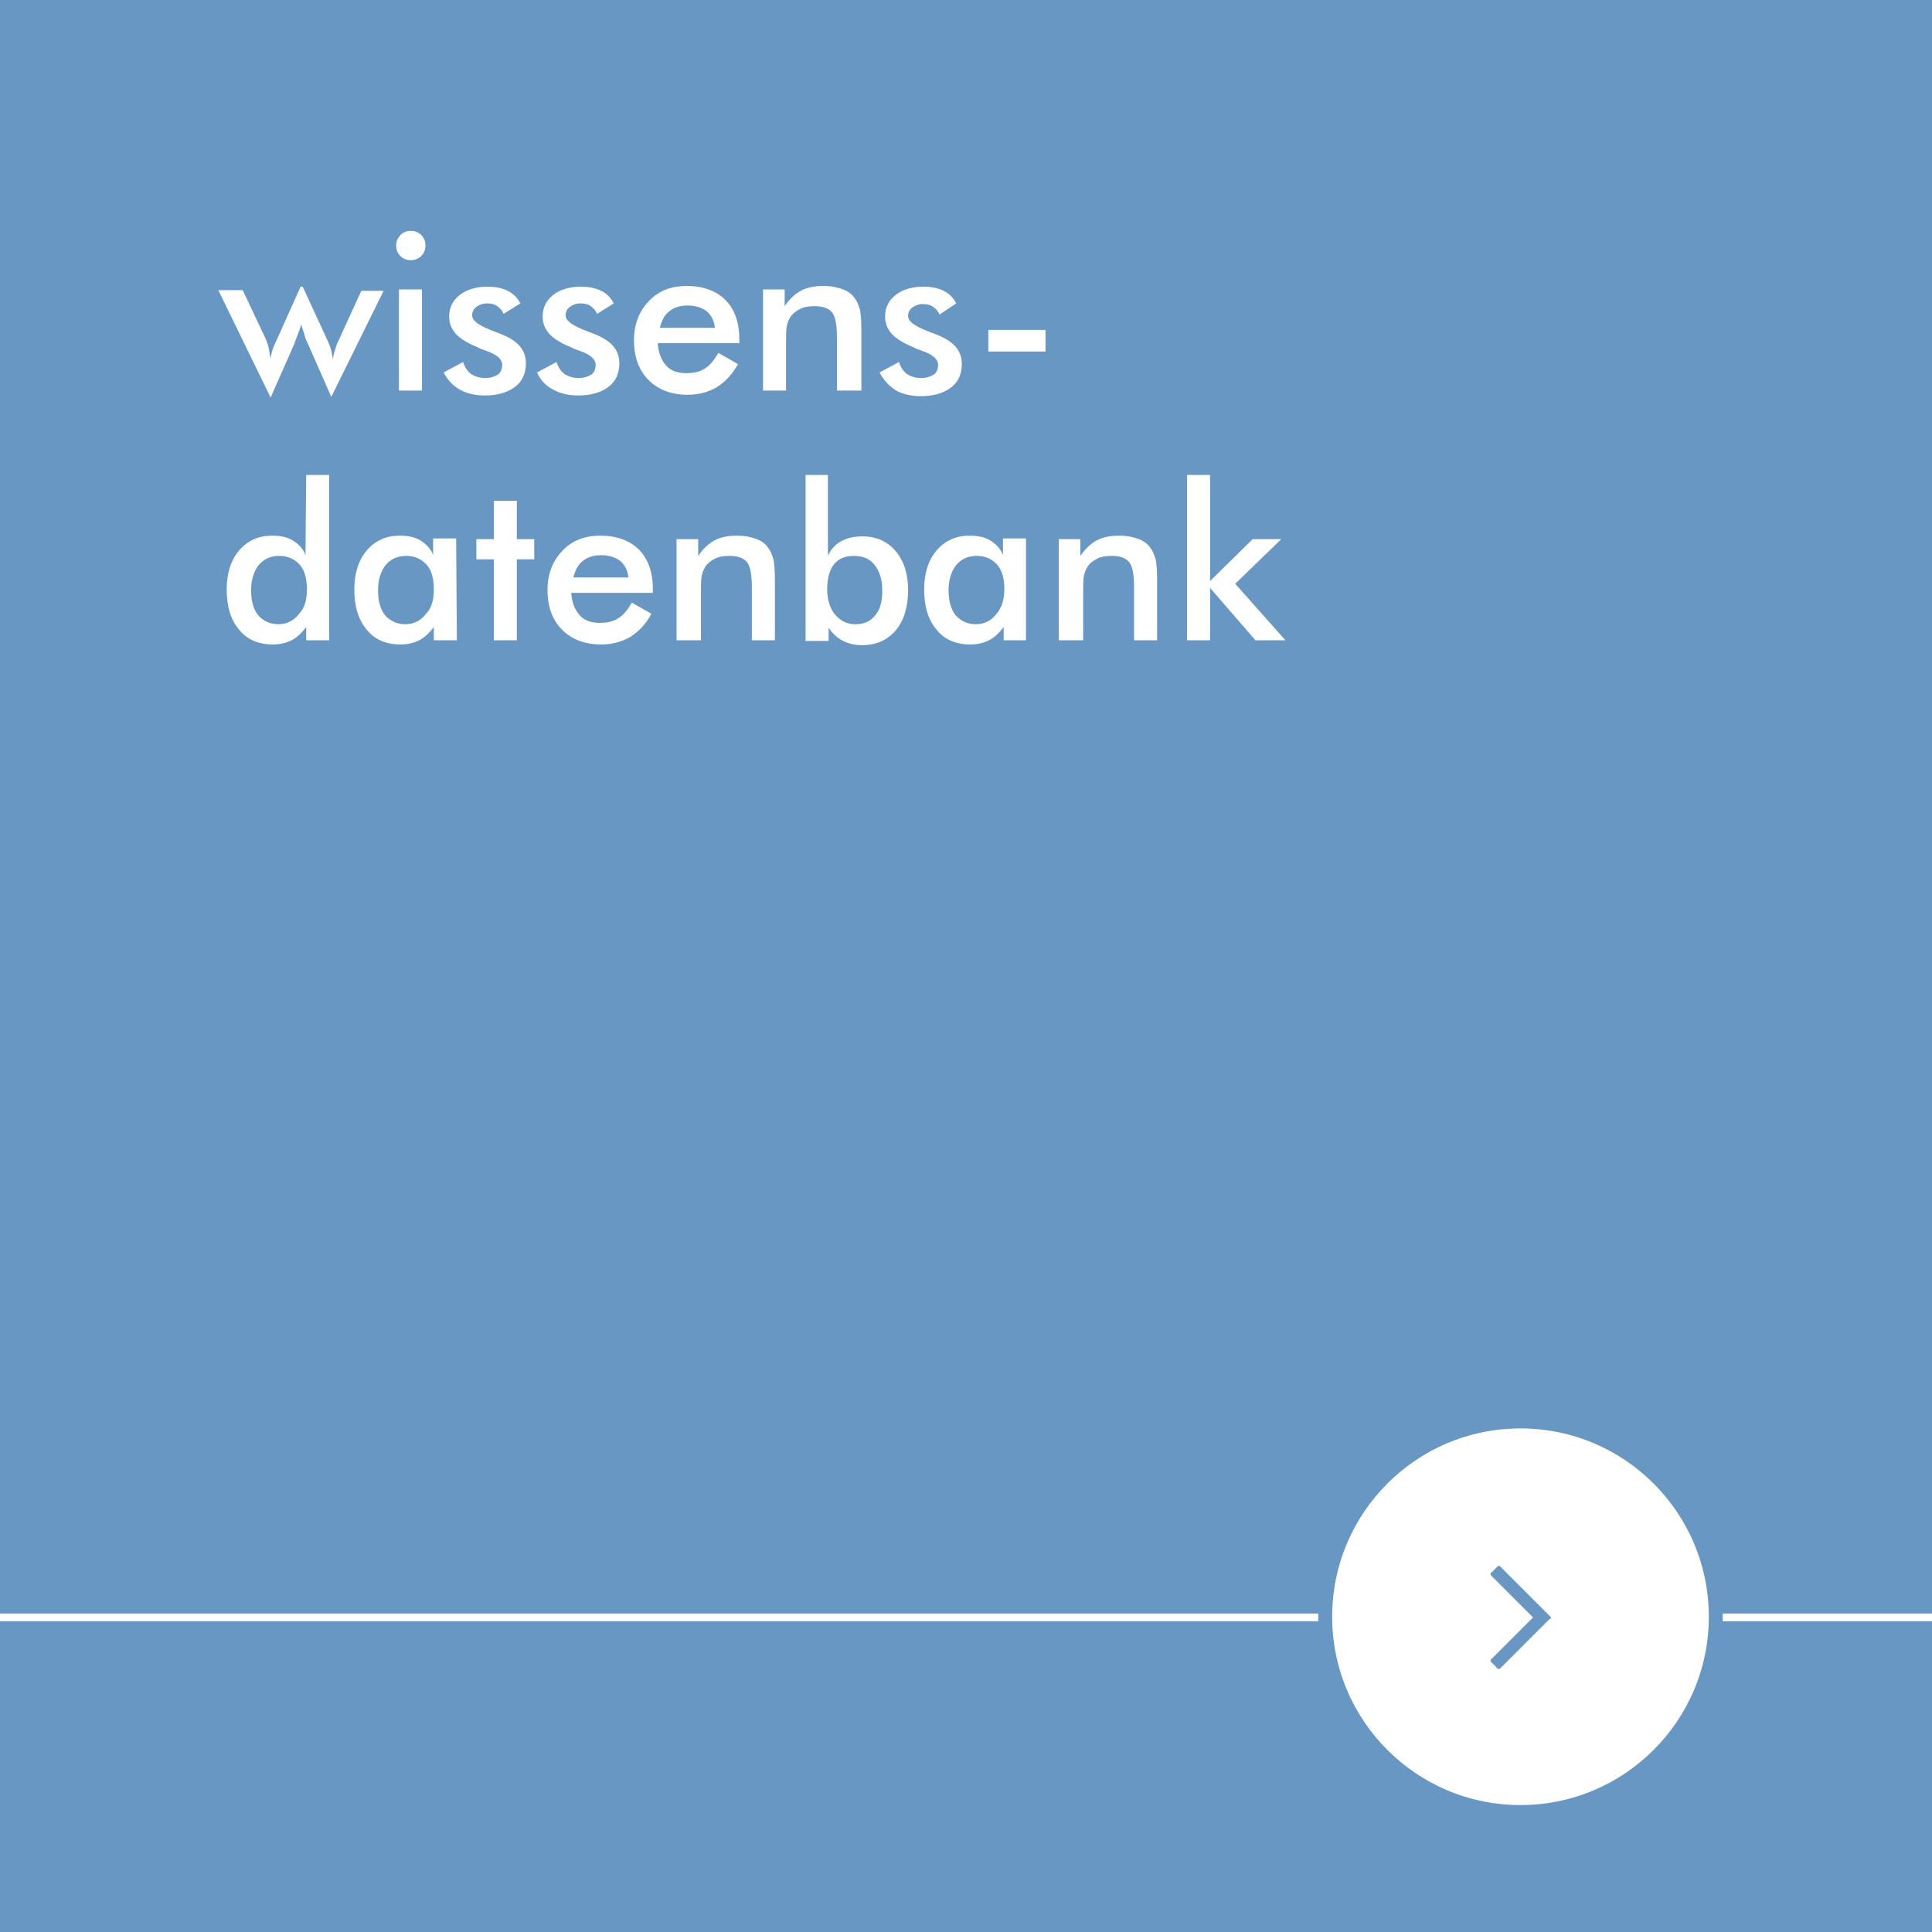
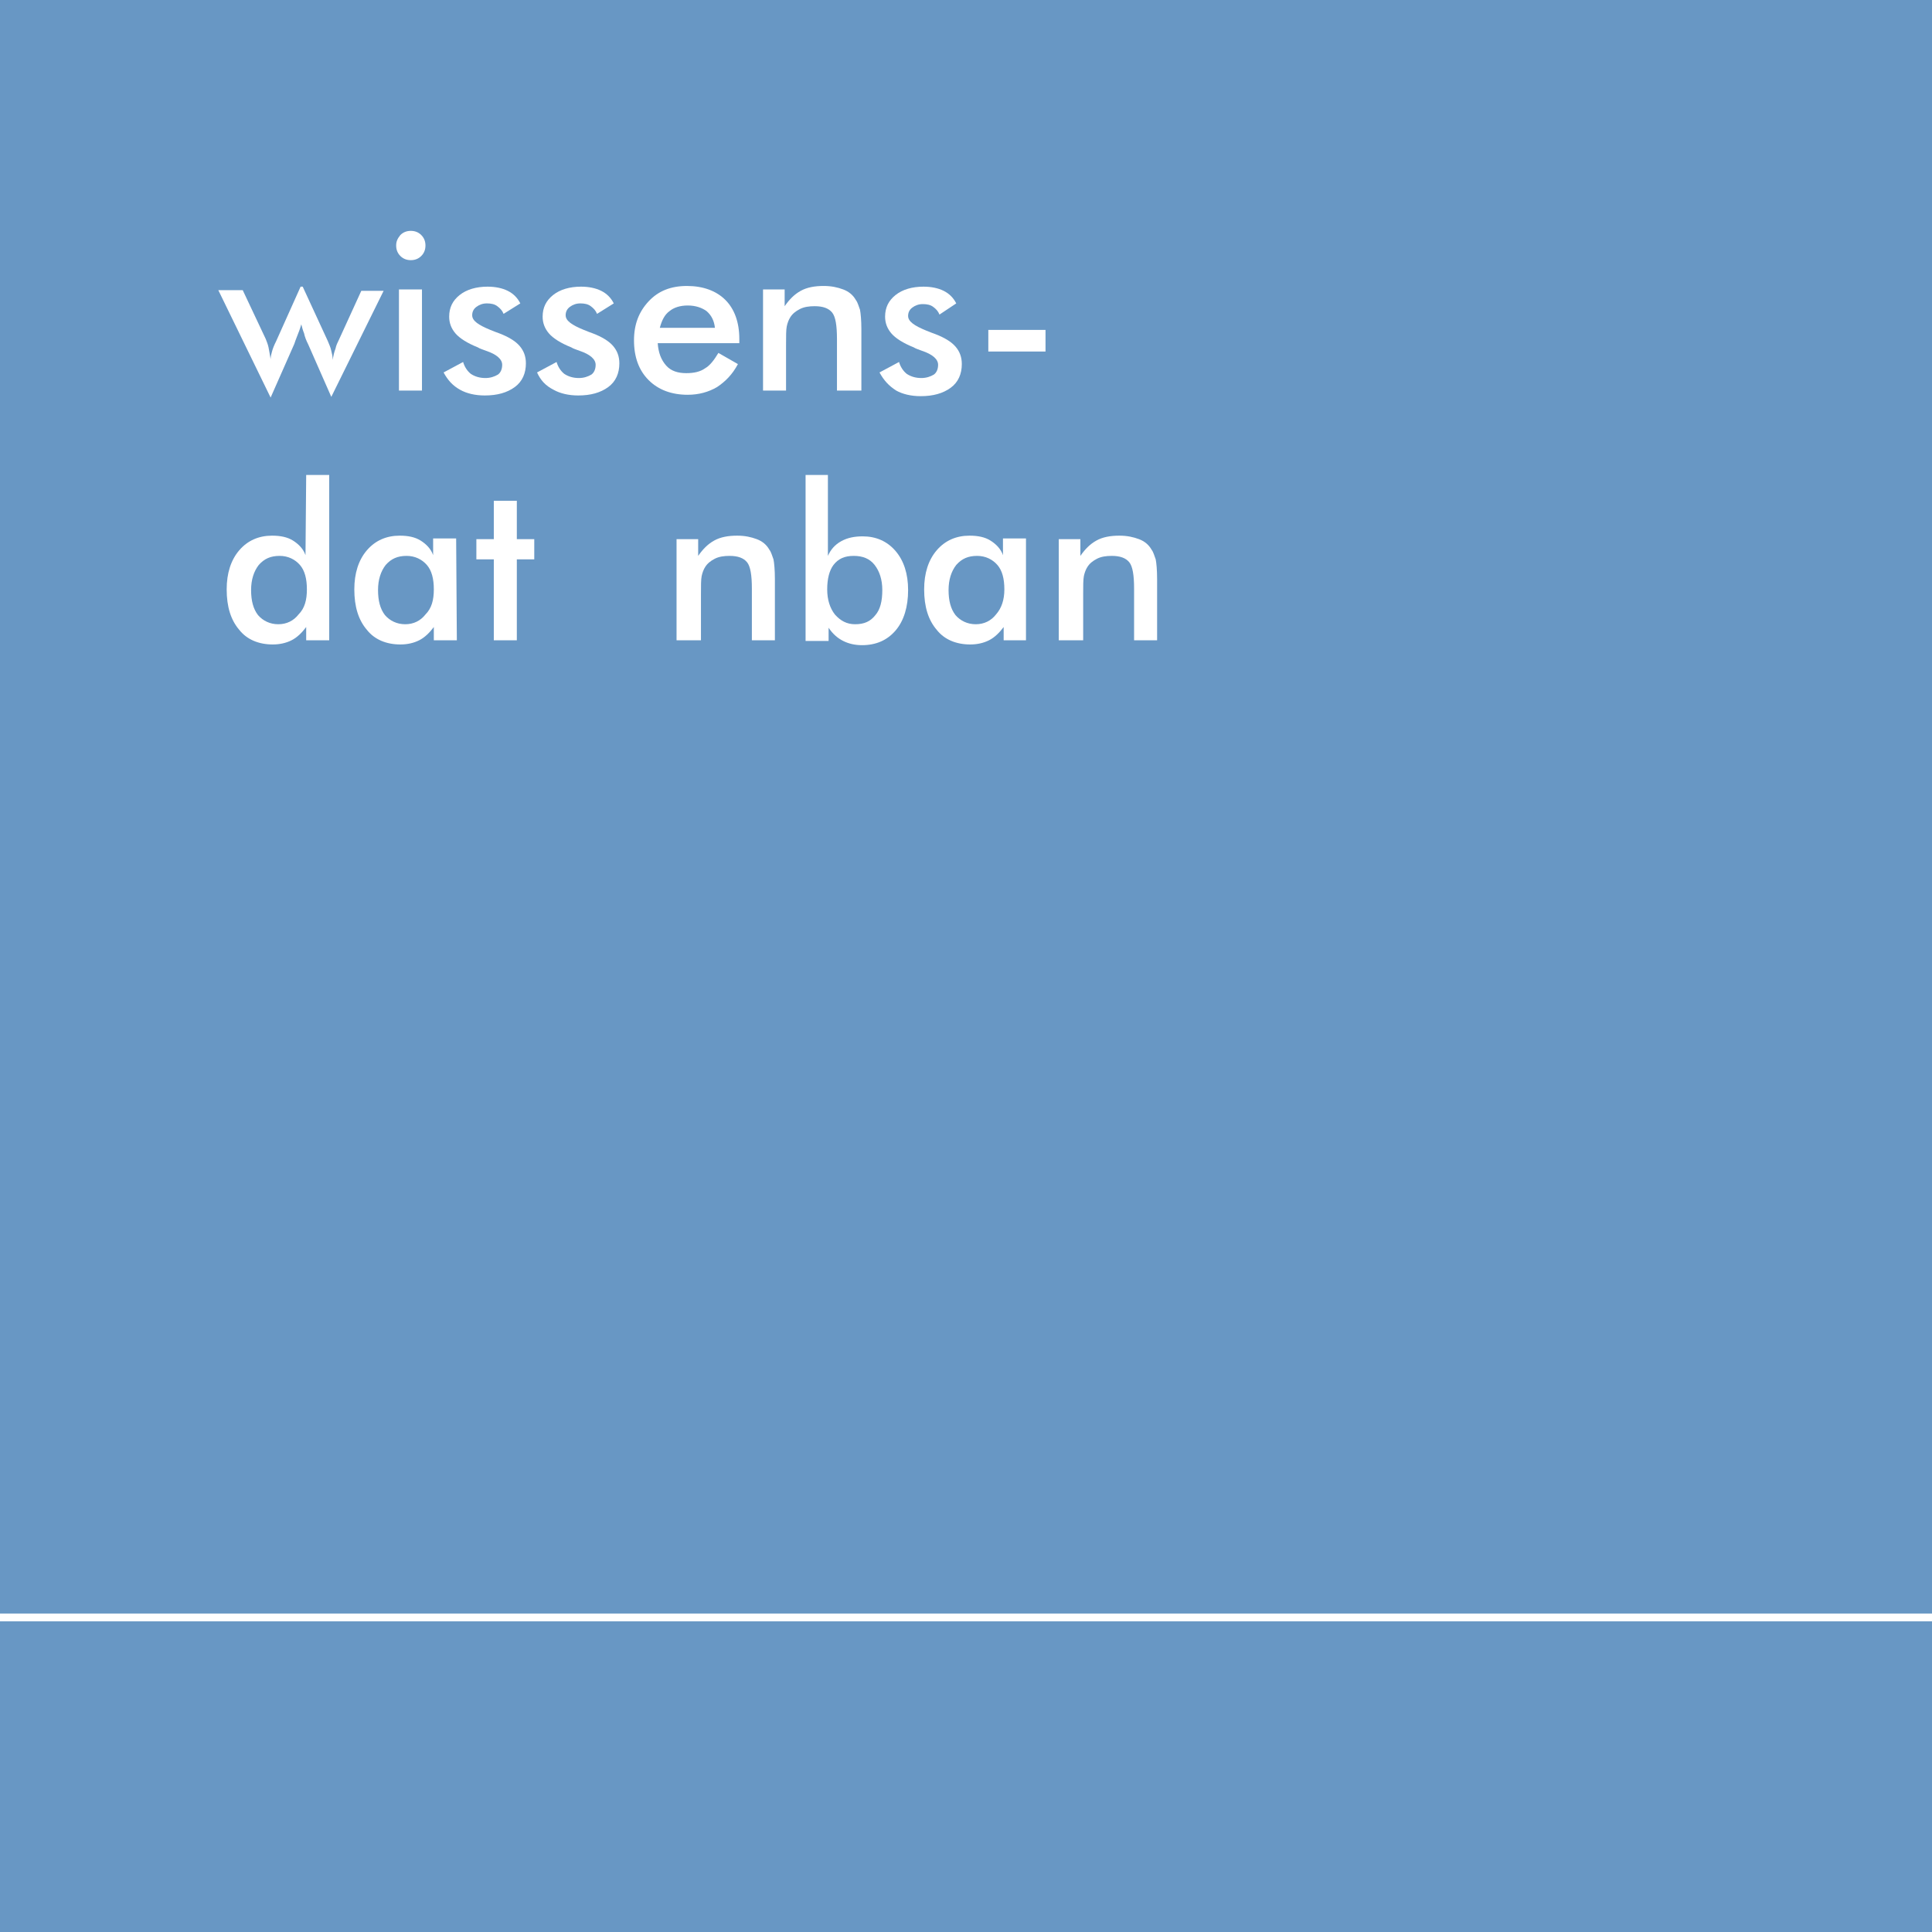
<svg xmlns="http://www.w3.org/2000/svg" version="1.1" id="Ebene_1" x="0px" y="0px" viewBox="0 0 277 277" style="enable-background:new 0 0 277 277;" xml:space="preserve">
  <style type="text/css">
	.st0{fill:#6897C4;}
	.st1{fill:none;stroke:#FFFFFF;stroke-width:1.118;stroke-miterlimit:10;}
	.st2{fill:#FFFFFF;stroke:#6897C4;stroke-width:2;stroke-miterlimit:10;}
	.st3{fill:#FFFFFF;}
</style>
  <rect y="0" class="st0" width="277" height="277" />
  <line class="st1" x1="-0.6" y1="231.9" x2="277" y2="231.9" />
-   <circle class="st2" cx="218" cy="231.8" r="28" />
-   <path class="st0" d="M222.2,232.1l-7,7c-0.1,0.1-0.2,0.2-0.3,0.2s-0.3-0.1-0.3-0.2l-0.7-0.7c-0.1-0.1-0.2-0.2-0.2-0.3  s0.1-0.3,0.2-0.3l5.9-5.9l-5.9-5.9c-0.1-0.1-0.2-0.2-0.2-0.3s0.1-0.3,0.2-0.3l0.7-0.7c0.1-0.1,0.2-0.2,0.3-0.2s0.3,0.1,0.3,0.2l7,7  c0.1,0.1,0.2,0.2,0.2,0.3S222.3,232,222.2,232.1z" />
  <g>
    <path class="st3" d="M47.5,56.9l-3.3-7.5c-0.3-0.6-0.5-1.1-0.6-1.6c-0.2-0.5-0.3-0.9-0.4-1.3c-0.2,0.7-0.4,1.2-0.6,1.7   c-0.2,0.5-0.3,0.8-0.4,1.1L38.8,57l-7.5-15.4h3.5l3.3,7c0.1,0.3,0.3,0.7,0.4,1.2c0.1,0.5,0.2,1.1,0.3,1.7c0-0.4,0.1-0.7,0.2-1.1   c0.1-0.4,0.3-0.9,0.6-1.5l3.5-7.8h0.3l3.6,7.8c0.2,0.5,0.4,0.9,0.5,1.4c0.1,0.4,0.2,0.8,0.2,1.3c0.1-0.6,0.2-1.1,0.4-1.6   c0.1-0.5,0.3-0.9,0.5-1.3l3.2-7H55L47.5,56.9z" />
    <path class="st3" d="M56.8,35.2c0-0.6,0.2-1,0.6-1.5c0.4-0.4,0.9-0.6,1.5-0.6s1.1,0.2,1.5,0.6c0.4,0.4,0.6,0.9,0.6,1.5   s-0.2,1.1-0.6,1.5c-0.4,0.4-0.9,0.6-1.5,0.6s-1.1-0.2-1.5-0.6C57,36.3,56.8,35.8,56.8,35.2z M57.2,56V41.5h3.3V56H57.2z" />
    <path class="st3" d="M63.6,53.4l2.8-1.5c0.2,0.7,0.6,1.3,1.1,1.7c0.6,0.4,1.3,0.6,2.1,0.6c0.7,0,1.3-0.2,1.8-0.5   c0.4-0.3,0.6-0.8,0.6-1.4c0-0.8-0.8-1.5-2.3-2c-0.5-0.2-0.9-0.3-1.2-0.5c-1.5-0.6-2.6-1.3-3.2-2s-0.9-1.5-0.9-2.4   c0-1.3,0.5-2.3,1.5-3.1s2.4-1.2,4-1.2c1.1,0,2.1,0.2,2.9,0.6c0.8,0.4,1.4,1,1.8,1.8L72.2,45c-0.2-0.5-0.5-0.8-0.9-1.1   s-0.9-0.4-1.5-0.4s-1.1,0.2-1.5,0.5s-0.6,0.7-0.6,1.2c0,0.8,0.9,1.4,2.6,2.1c0.5,0.2,1,0.4,1.3,0.5c1.3,0.5,2.3,1.1,2.9,1.8   s0.9,1.5,0.9,2.5c0,1.4-0.5,2.6-1.6,3.4c-1.1,0.8-2.5,1.2-4.3,1.2c-1.4,0-2.6-0.3-3.5-0.8C64.9,55.3,64.2,54.5,63.6,53.4z" />
    <path class="st3" d="M77,53.4l2.8-1.5c0.2,0.7,0.6,1.3,1.1,1.7c0.6,0.4,1.3,0.6,2.1,0.6c0.7,0,1.3-0.2,1.8-0.5   c0.4-0.3,0.6-0.8,0.6-1.4c0-0.8-0.8-1.5-2.3-2c-0.5-0.2-0.9-0.3-1.2-0.5c-1.5-0.6-2.6-1.3-3.2-2s-0.9-1.5-0.9-2.4   c0-1.3,0.5-2.3,1.5-3.1s2.4-1.2,4-1.2c1.1,0,2.1,0.2,2.9,0.6c0.8,0.4,1.4,1,1.8,1.8L85.6,45c-0.2-0.5-0.5-0.8-0.9-1.1   s-0.9-0.4-1.5-0.4s-1.1,0.2-1.5,0.5s-0.6,0.7-0.6,1.2c0,0.8,0.9,1.4,2.6,2.1c0.5,0.2,1,0.4,1.3,0.5c1.3,0.5,2.3,1.1,2.9,1.8   s0.9,1.5,0.9,2.5c0,1.4-0.5,2.6-1.6,3.4c-1.1,0.8-2.5,1.2-4.3,1.2c-1.4,0-2.6-0.3-3.5-0.8C78.2,55.3,77.5,54.5,77,53.4z" />
    <path class="st3" d="M105.9,49.2H94.3c0.1,1.4,0.5,2.4,1.2,3.2s1.7,1.1,2.9,1.1c1.1,0,2-0.2,2.7-0.7c0.7-0.4,1.3-1.2,1.9-2.2   l2.8,1.6c-0.8,1.5-1.8,2.5-3,3.3c-1.2,0.7-2.6,1.1-4.2,1.1c-2.3,0-4.2-0.7-5.6-2.1c-1.4-1.4-2.1-3.3-2.1-5.7c0-2.3,0.7-4.1,2.1-5.6   s3.2-2.2,5.5-2.2s4.2,0.7,5.5,2s2,3.2,2,5.6v0.6C106,49.2,105.9,49.2,105.9,49.2z M102.5,47c-0.1-1-0.5-1.8-1.2-2.4   c-0.7-0.5-1.6-0.8-2.7-0.8s-2,0.3-2.6,0.8c-0.7,0.5-1.1,1.3-1.4,2.4H102.5z" />
    <path class="st3" d="M109.4,56V41.5h3.1v2.4c0.7-1,1.4-1.7,2.3-2.2s2-0.7,3.3-0.7c1.1,0,2,0.2,2.8,0.5s1.4,0.8,1.8,1.5   c0.3,0.4,0.4,0.9,0.6,1.4c0.1,0.5,0.2,1.5,0.2,2.8V56H120v-7.4c0-1.9-0.2-3.2-0.7-3.8s-1.3-0.9-2.5-0.9c-0.8,0-1.5,0.1-2.1,0.4   c-0.6,0.3-1.1,0.7-1.4,1.2c-0.2,0.3-0.4,0.8-0.5,1.3s-0.1,1.4-0.1,2.6V56H109.4z" />
    <path class="st3" d="M126.1,53.4l2.8-1.5c0.2,0.7,0.6,1.3,1.1,1.7c0.6,0.4,1.3,0.6,2.1,0.6c0.7,0,1.3-0.2,1.8-0.5   c0.4-0.3,0.6-0.8,0.6-1.4c0-0.8-0.8-1.5-2.3-2c-0.5-0.2-0.9-0.3-1.2-0.5c-1.5-0.6-2.6-1.3-3.2-2c-0.6-0.7-0.9-1.5-0.9-2.4   c0-1.3,0.5-2.3,1.5-3.1c1-0.8,2.4-1.2,4-1.2c1.1,0,2.1,0.2,2.9,0.6c0.8,0.4,1.4,1,1.8,1.8l-2.4,1.6c-0.2-0.5-0.5-0.8-0.9-1.1   s-0.9-0.4-1.5-0.4s-1.1,0.2-1.5,0.5s-0.6,0.7-0.6,1.2c0,0.8,0.9,1.4,2.6,2.1c0.5,0.2,1,0.4,1.3,0.5c1.3,0.5,2.3,1.1,2.9,1.8   c0.6,0.7,0.9,1.5,0.9,2.5c0,1.4-0.5,2.6-1.6,3.4c-1.1,0.8-2.5,1.2-4.3,1.2c-1.4,0-2.6-0.3-3.5-0.8   C127.4,55.3,126.7,54.5,126.1,53.4z" />
    <path class="st3" d="M141.7,47.3h8.2v3.1h-8.2V47.3z" />
    <path class="st3" d="M43.9,68.1h3.3v23.7h-3.3v-1.9c-0.6,0.8-1.3,1.5-2.1,1.9s-1.7,0.6-2.7,0.6c-2,0-3.7-0.7-4.8-2.1   c-1.2-1.4-1.8-3.3-1.8-5.8c0-2.3,0.6-4.2,1.8-5.6s2.8-2.1,4.7-2.1c1.2,0,2.2,0.2,3,0.7s1.5,1.2,1.8,2.1L43.9,68.1L43.9,68.1z    M44,84.5c0-1.5-0.3-2.7-1-3.5s-1.7-1.3-2.9-1.3c-1.3,0-2.2,0.4-3,1.3c-0.7,0.9-1.1,2.1-1.1,3.6s0.3,2.7,1,3.6   c0.7,0.8,1.7,1.3,2.9,1.3s2.2-0.5,2.9-1.4C43.7,87.2,44,86,44,84.5z" />
    <path class="st3" d="M65.5,91.8h-3.3v-1.9c-0.6,0.8-1.3,1.5-2.1,1.9s-1.7,0.6-2.7,0.6c-2,0-3.7-0.7-4.8-2.1   c-1.2-1.4-1.8-3.3-1.8-5.8c0-2.3,0.6-4.2,1.8-5.6s2.8-2.1,4.7-2.1c1.2,0,2.2,0.2,3,0.7s1.5,1.2,1.8,2.1v-2.4h3.3L65.5,91.8   L65.5,91.8z M62.2,84.5c0-1.5-0.3-2.7-1-3.5s-1.7-1.3-2.9-1.3c-1.3,0-2.2,0.4-3,1.3c-0.7,0.9-1.1,2.1-1.1,3.6s0.3,2.7,1,3.6   c0.7,0.8,1.7,1.3,2.9,1.3s2.2-0.5,2.9-1.4C61.9,87.2,62.2,86,62.2,84.5z" />
    <path class="st3" d="M70.8,91.8V80.2h-2.5v-2.9h2.5v-5.5h3.3v5.5h2.5v2.9h-2.5v11.6C74.1,91.8,70.8,91.8,70.8,91.8z" />
-     <path class="st3" d="M93.5,85H81.9c0.1,1.4,0.5,2.4,1.2,3.2c0.7,0.8,1.7,1.1,2.9,1.1c1.1,0,2-0.2,2.7-0.7c0.7-0.4,1.3-1.2,1.9-2.2   l2.8,1.6c-0.8,1.5-1.8,2.5-3,3.3c-1.2,0.7-2.6,1.1-4.2,1.1c-2.3,0-4.2-0.7-5.6-2.1s-2.1-3.3-2.1-5.7c0-2.3,0.7-4.1,2.1-5.6   s3.2-2.2,5.5-2.2s4.2,0.7,5.5,2s2,3.2,2,5.6V85H93.5z M90.1,82.8c-0.1-1-0.5-1.8-1.2-2.4c-0.7-0.5-1.6-0.8-2.7-0.8s-2,0.3-2.6,0.8   c-0.7,0.5-1.1,1.3-1.4,2.4H90.1z" />
    <path class="st3" d="M97,91.8V77.3h3.1v2.4c0.7-1,1.4-1.7,2.3-2.2s2-0.7,3.3-0.7c1.1,0,2,0.2,2.8,0.5s1.4,0.8,1.8,1.5   c0.3,0.4,0.4,0.9,0.6,1.4c0.1,0.5,0.2,1.5,0.2,2.8v8.8h-3.3v-7.4c0-1.9-0.2-3.2-0.7-3.8c-0.5-0.6-1.3-0.9-2.5-0.9   c-0.8,0-1.5,0.1-2.1,0.4s-1.1,0.7-1.4,1.2c-0.2,0.3-0.4,0.8-0.5,1.3s-0.1,1.4-0.1,2.6v6.6C100.5,91.8,97,91.8,97,91.8z" />
    <path class="st3" d="M118.7,68.1v11.6c0.4-0.9,1-1.6,1.9-2.1s1.9-0.7,3.1-0.7c1.9,0,3.5,0.7,4.7,2.1s1.8,3.3,1.8,5.6   c0,2.4-0.6,4.4-1.8,5.8s-2.8,2.1-4.8,2.1c-1,0-1.9-0.2-2.7-0.6c-0.8-0.4-1.5-1-2.1-1.9v1.9h-3.3V68.1H118.7z M118.6,84.5   c0,1.5,0.4,2.7,1.1,3.6c0.8,0.9,1.7,1.4,2.9,1.4c1.3,0,2.2-0.4,2.9-1.3c0.7-0.8,1-2,1-3.6c0-1.5-0.4-2.7-1.1-3.6s-1.7-1.3-3-1.3   s-2.2,0.4-2.9,1.3C118.9,81.8,118.6,83,118.6,84.5z" />
    <path class="st3" d="M147.2,91.8h-3.3v-1.9c-0.6,0.8-1.3,1.5-2.1,1.9s-1.7,0.6-2.7,0.6c-2,0-3.7-0.7-4.8-2.1   c-1.2-1.4-1.8-3.3-1.8-5.8c0-2.3,0.6-4.2,1.8-5.6s2.8-2.1,4.7-2.1c1.2,0,2.2,0.2,3,0.7s1.5,1.2,1.8,2.1v-2.4h3.3v14.6   C147.1,91.8,147.2,91.8,147.2,91.8z M144,84.5c0-1.5-0.3-2.7-1-3.5s-1.7-1.3-2.9-1.3c-1.3,0-2.2,0.4-3,1.3   c-0.7,0.9-1.1,2.1-1.1,3.6s0.3,2.7,1,3.6c0.7,0.8,1.7,1.3,2.9,1.3s2.2-0.5,2.9-1.4C143.6,87.2,144,86,144,84.5z" />
    <path class="st3" d="M151.8,91.8V77.3h3.1v2.4c0.7-1,1.4-1.7,2.3-2.2c0.9-0.5,2-0.7,3.3-0.7c1.1,0,2,0.2,2.8,0.5s1.4,0.8,1.8,1.5   c0.3,0.4,0.4,0.9,0.6,1.4c0.1,0.5,0.2,1.5,0.2,2.8v8.8h-3.3v-7.4c0-1.9-0.2-3.2-0.7-3.8c-0.5-0.6-1.3-0.9-2.5-0.9   c-0.8,0-1.5,0.1-2.1,0.4s-1.1,0.7-1.4,1.2c-0.2,0.3-0.4,0.8-0.5,1.3s-0.1,1.4-0.1,2.6v6.6C155.3,91.8,151.8,91.8,151.8,91.8z" />
-     <path class="st3" d="M170.2,91.8V68.1h3.3v15.2l6.1-6h4.1l-6.6,6.4l7.2,8.1H180l-6.5-7.5v7.5C173.5,91.8,170.2,91.8,170.2,91.8z" />
  </g>
</svg>